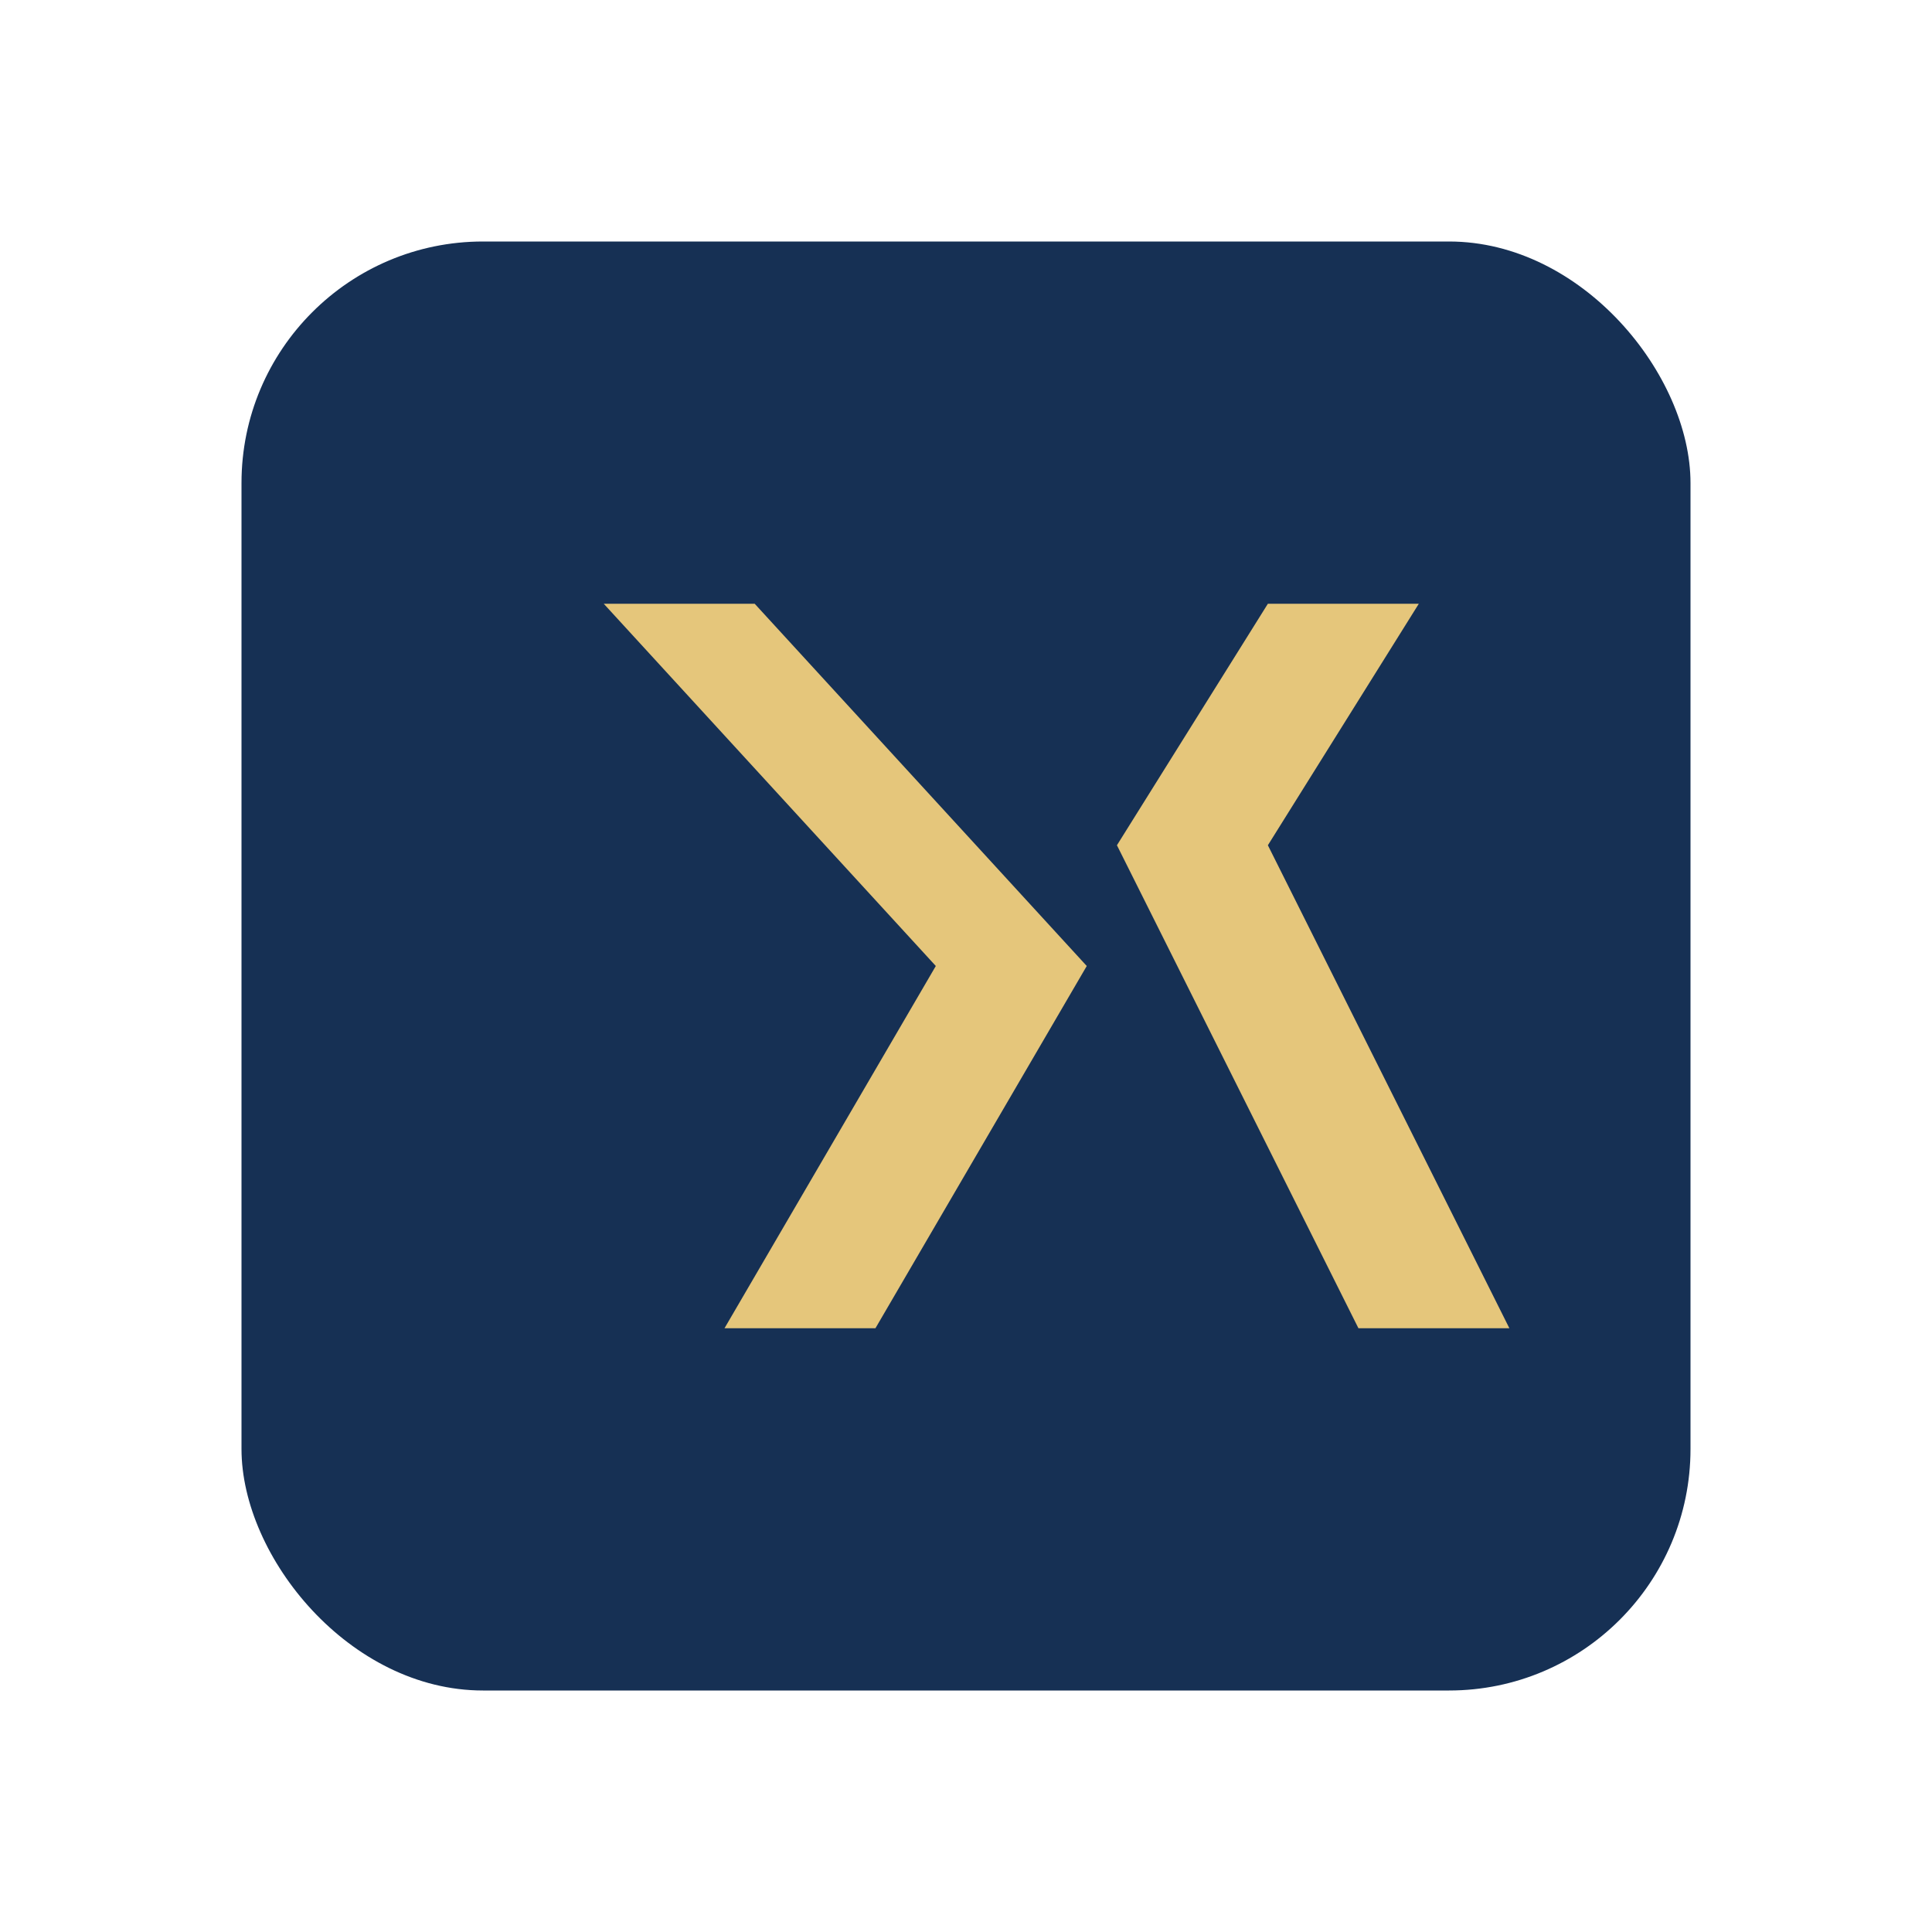
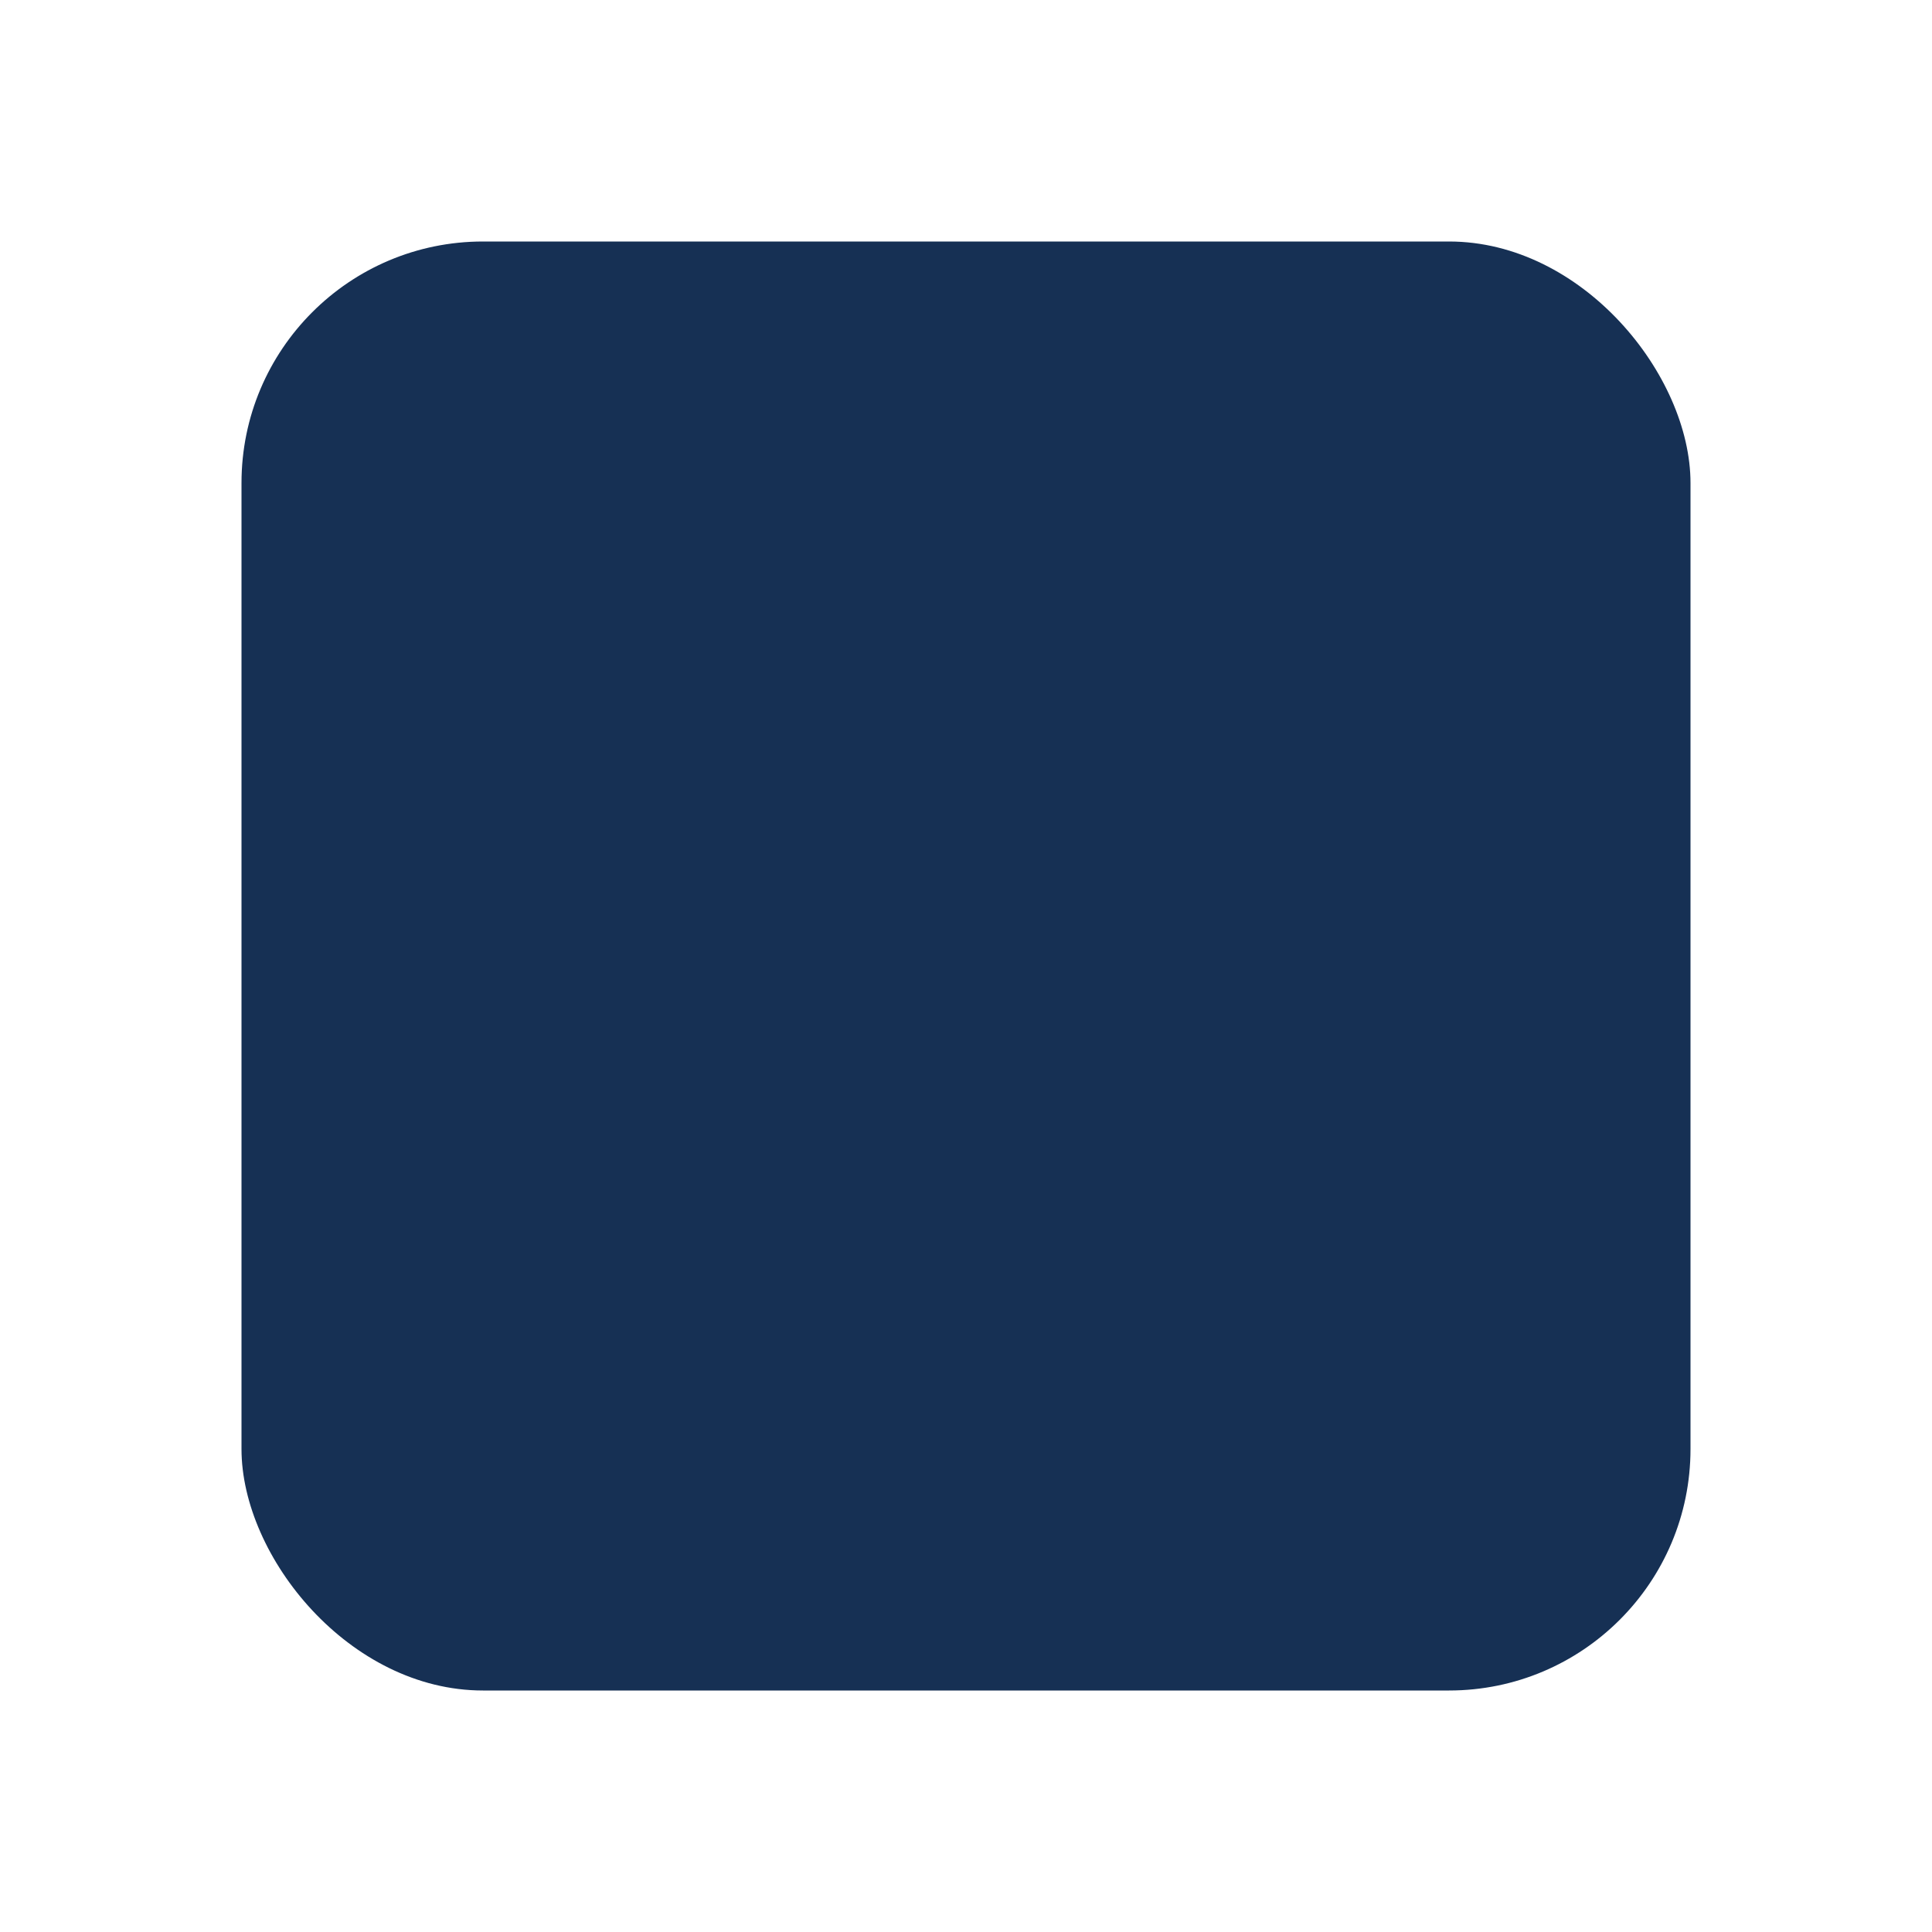
<svg xmlns="http://www.w3.org/2000/svg" width="32" height="32" viewBox="0 0 32 32">
  <rect x="4" y="4" width="24" height="24" rx="4" fill="#163054" />
-   <path d="M10 10l5.5 6-3.5 6h2.5l3.5-6-5.5-6zM21 10l-2.5 4 4 8h2.5l-4-8 2.5-4z" fill="#E5C67B" />
</svg>